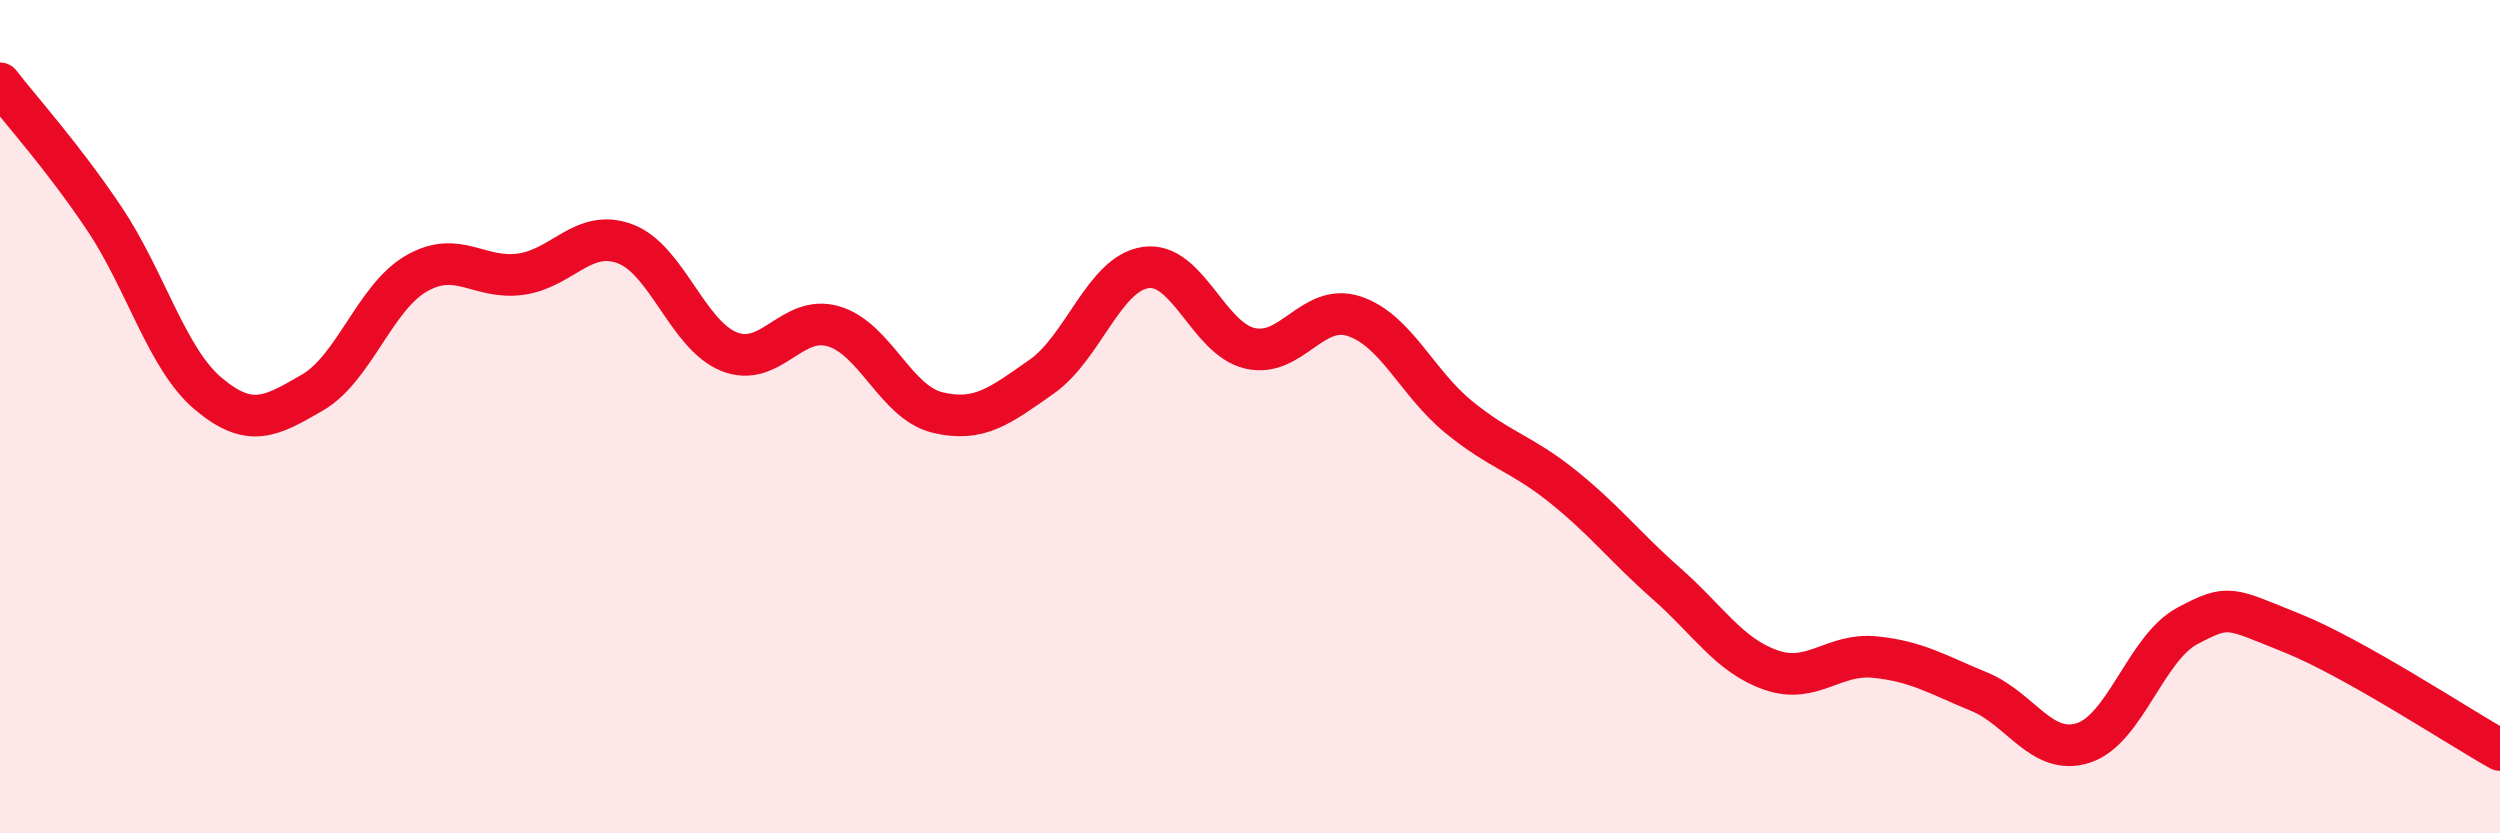
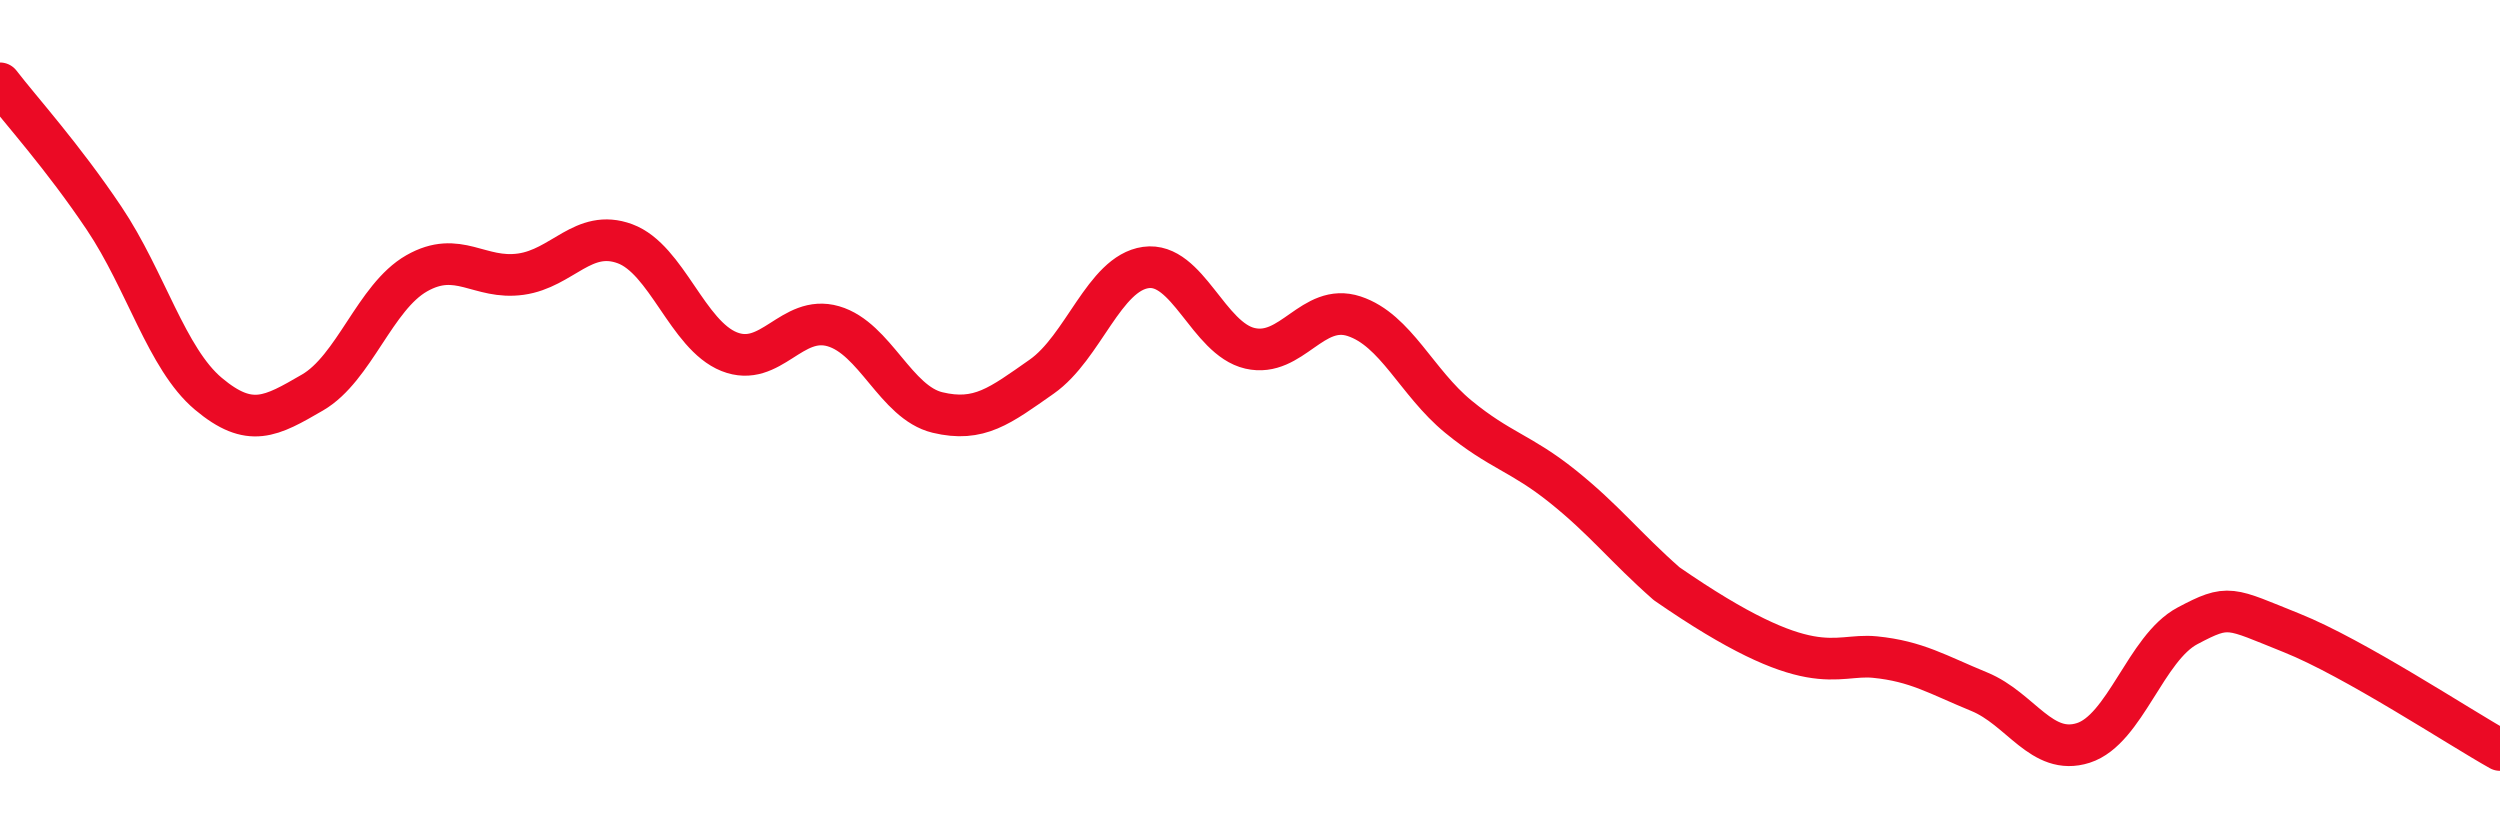
<svg xmlns="http://www.w3.org/2000/svg" width="60" height="20" viewBox="0 0 60 20">
-   <path d="M 0,2 C 0.5,2.65 1.5,3.75 2.5,5.24 C 3.5,6.73 4,8.61 5,9.45 C 6,10.29 6.5,10 7.5,9.42 C 8.5,8.84 9,7.13 10,6.56 C 11,5.99 11.5,6.72 12.5,6.58 C 13.5,6.44 14,5.48 15,5.85 C 16,6.22 16.5,8.04 17.5,8.44 C 18.5,8.84 19,7.54 20,7.83 C 21,8.12 21.5,9.66 22.5,9.9 C 23.5,10.14 24,9.74 25,9.04 C 26,8.34 26.5,6.56 27.5,6.42 C 28.5,6.28 29,8.13 30,8.36 C 31,8.59 31.5,7.26 32.5,7.59 C 33.5,7.92 34,9.18 35,10 C 36,10.82 36.5,10.87 37.5,11.67 C 38.5,12.47 39,13.13 40,14.01 C 41,14.89 41.5,15.73 42.5,16.08 C 43.5,16.43 44,15.67 45,15.77 C 46,15.87 46.5,16.19 47.5,16.6 C 48.5,17.01 49,18.15 50,17.83 C 51,17.51 51.5,15.55 52.5,15.02 C 53.5,14.49 53.5,14.59 55,15.19 C 56.5,15.79 59,17.44 60,18L60 20L0 20Z" fill="#EB0A25" opacity="0.1" stroke-linecap="round" stroke-linejoin="round" />
-   <path d="M 0,2 C 0.5,2.65 1.5,3.75 2.5,5.24 C 3.5,6.73 4,8.61 5,9.45 C 6,10.29 6.5,10 7.5,9.42 C 8.5,8.84 9,7.13 10,6.56 C 11,5.99 11.5,6.72 12.5,6.58 C 13.5,6.44 14,5.48 15,5.85 C 16,6.22 16.5,8.04 17.5,8.44 C 18.5,8.84 19,7.54 20,7.83 C 21,8.12 21.5,9.66 22.5,9.9 C 23.5,10.14 24,9.74 25,9.04 C 26,8.34 26.5,6.56 27.5,6.42 C 28.5,6.28 29,8.13 30,8.36 C 31,8.59 31.5,7.26 32.5,7.59 C 33.5,7.92 34,9.18 35,10 C 36,10.82 36.5,10.87 37.5,11.67 C 38.5,12.47 39,13.13 40,14.01 C 41,14.89 41.5,15.73 42.5,16.08 C 43.5,16.43 44,15.67 45,15.77 C 46,15.87 46.5,16.19 47.5,16.6 C 48.5,17.01 49,18.15 50,17.83 C 51,17.51 51.5,15.55 52.5,15.02 C 53.5,14.49 53.5,14.59 55,15.19 C 56.5,15.79 59,17.44 60,18" stroke="#EB0A25" stroke-width="1" fill="none" stroke-linecap="round" stroke-linejoin="round" />
+   <path d="M 0,2 C 0.5,2.65 1.5,3.75 2.5,5.24 C 3.5,6.73 4,8.61 5,9.45 C 6,10.29 6.5,10 7.5,9.42 C 8.5,8.84 9,7.13 10,6.56 C 11,5.99 11.5,6.72 12.5,6.58 C 13.5,6.44 14,5.48 15,5.85 C 16,6.22 16.5,8.04 17.5,8.44 C 18.5,8.84 19,7.54 20,7.83 C 21,8.12 21.5,9.66 22.5,9.9 C 23.5,10.14 24,9.74 25,9.04 C 26,8.34 26.5,6.56 27.5,6.42 C 28.5,6.28 29,8.13 30,8.36 C 31,8.59 31.5,7.26 32.5,7.59 C 33.5,7.92 34,9.18 35,10 C 36,10.82 36.5,10.87 37.5,11.67 C 38.5,12.47 39,13.13 40,14.01 C 43.5,16.43 44,15.67 45,15.77 C 46,15.87 46.5,16.19 47.5,16.6 C 48.5,17.01 49,18.15 50,17.83 C 51,17.51 51.5,15.55 52.5,15.02 C 53.5,14.49 53.5,14.59 55,15.19 C 56.5,15.79 59,17.44 60,18" stroke="#EB0A25" stroke-width="1" fill="none" stroke-linecap="round" stroke-linejoin="round" />
</svg>